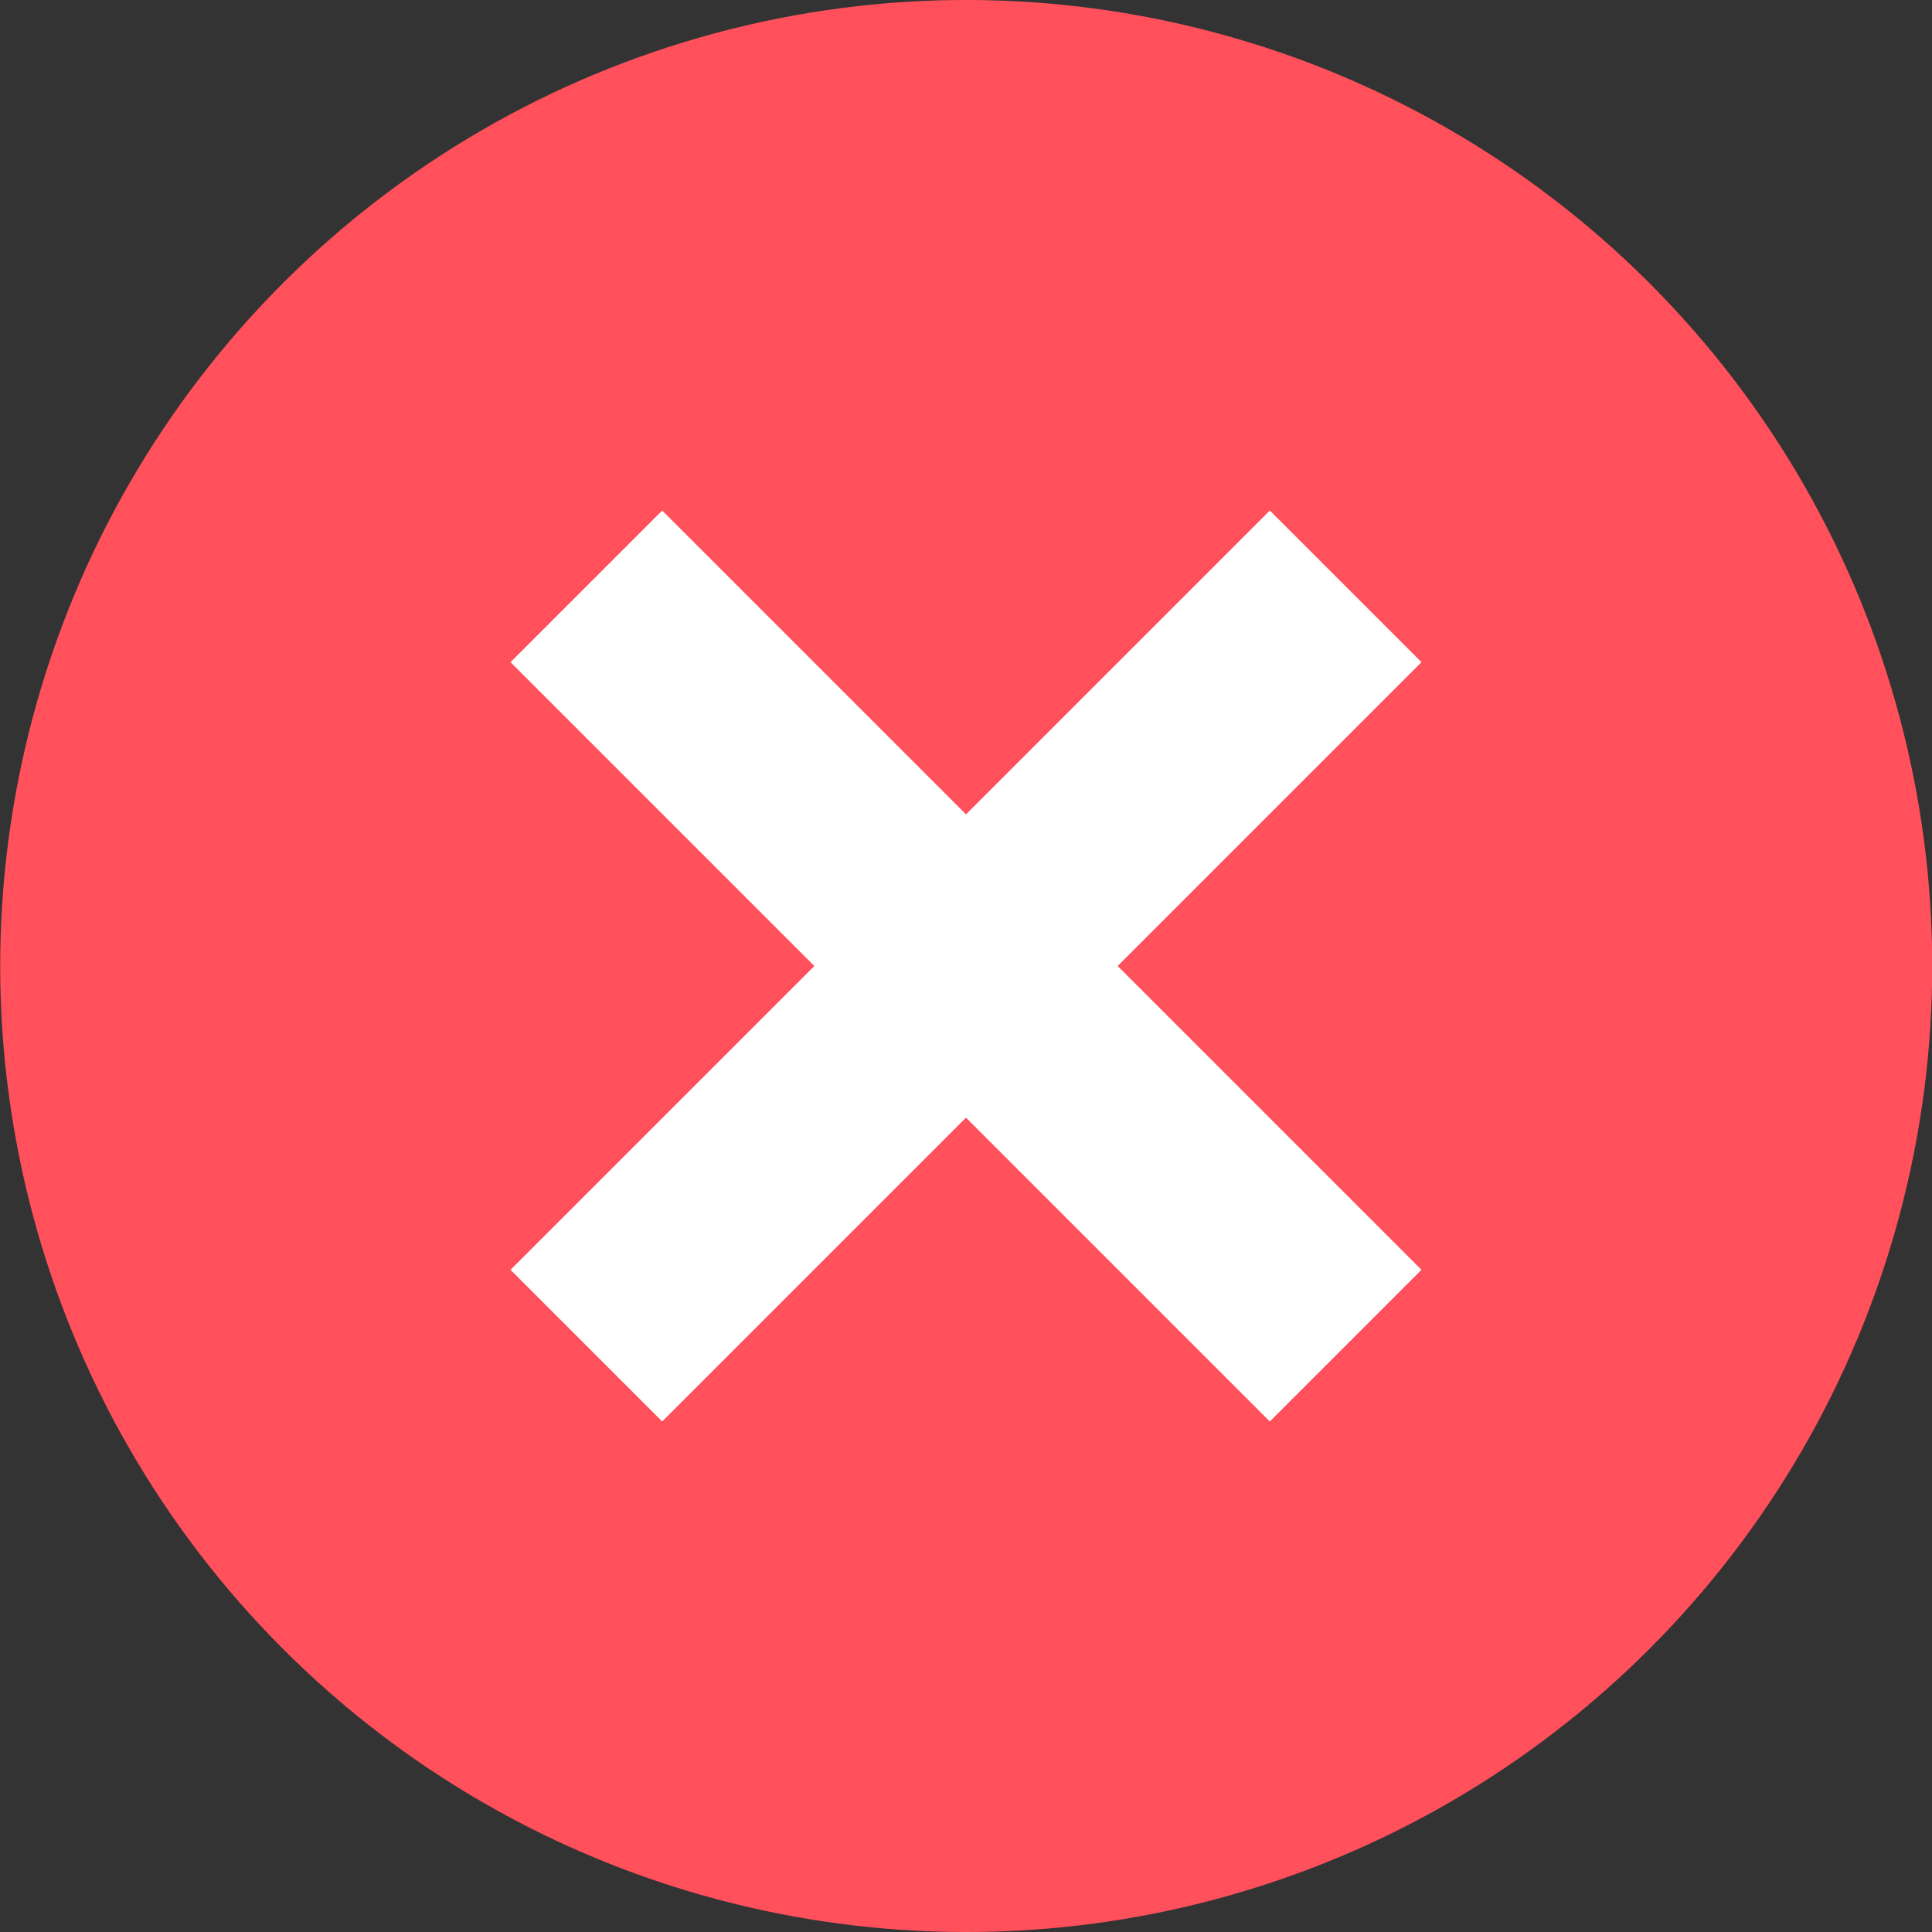
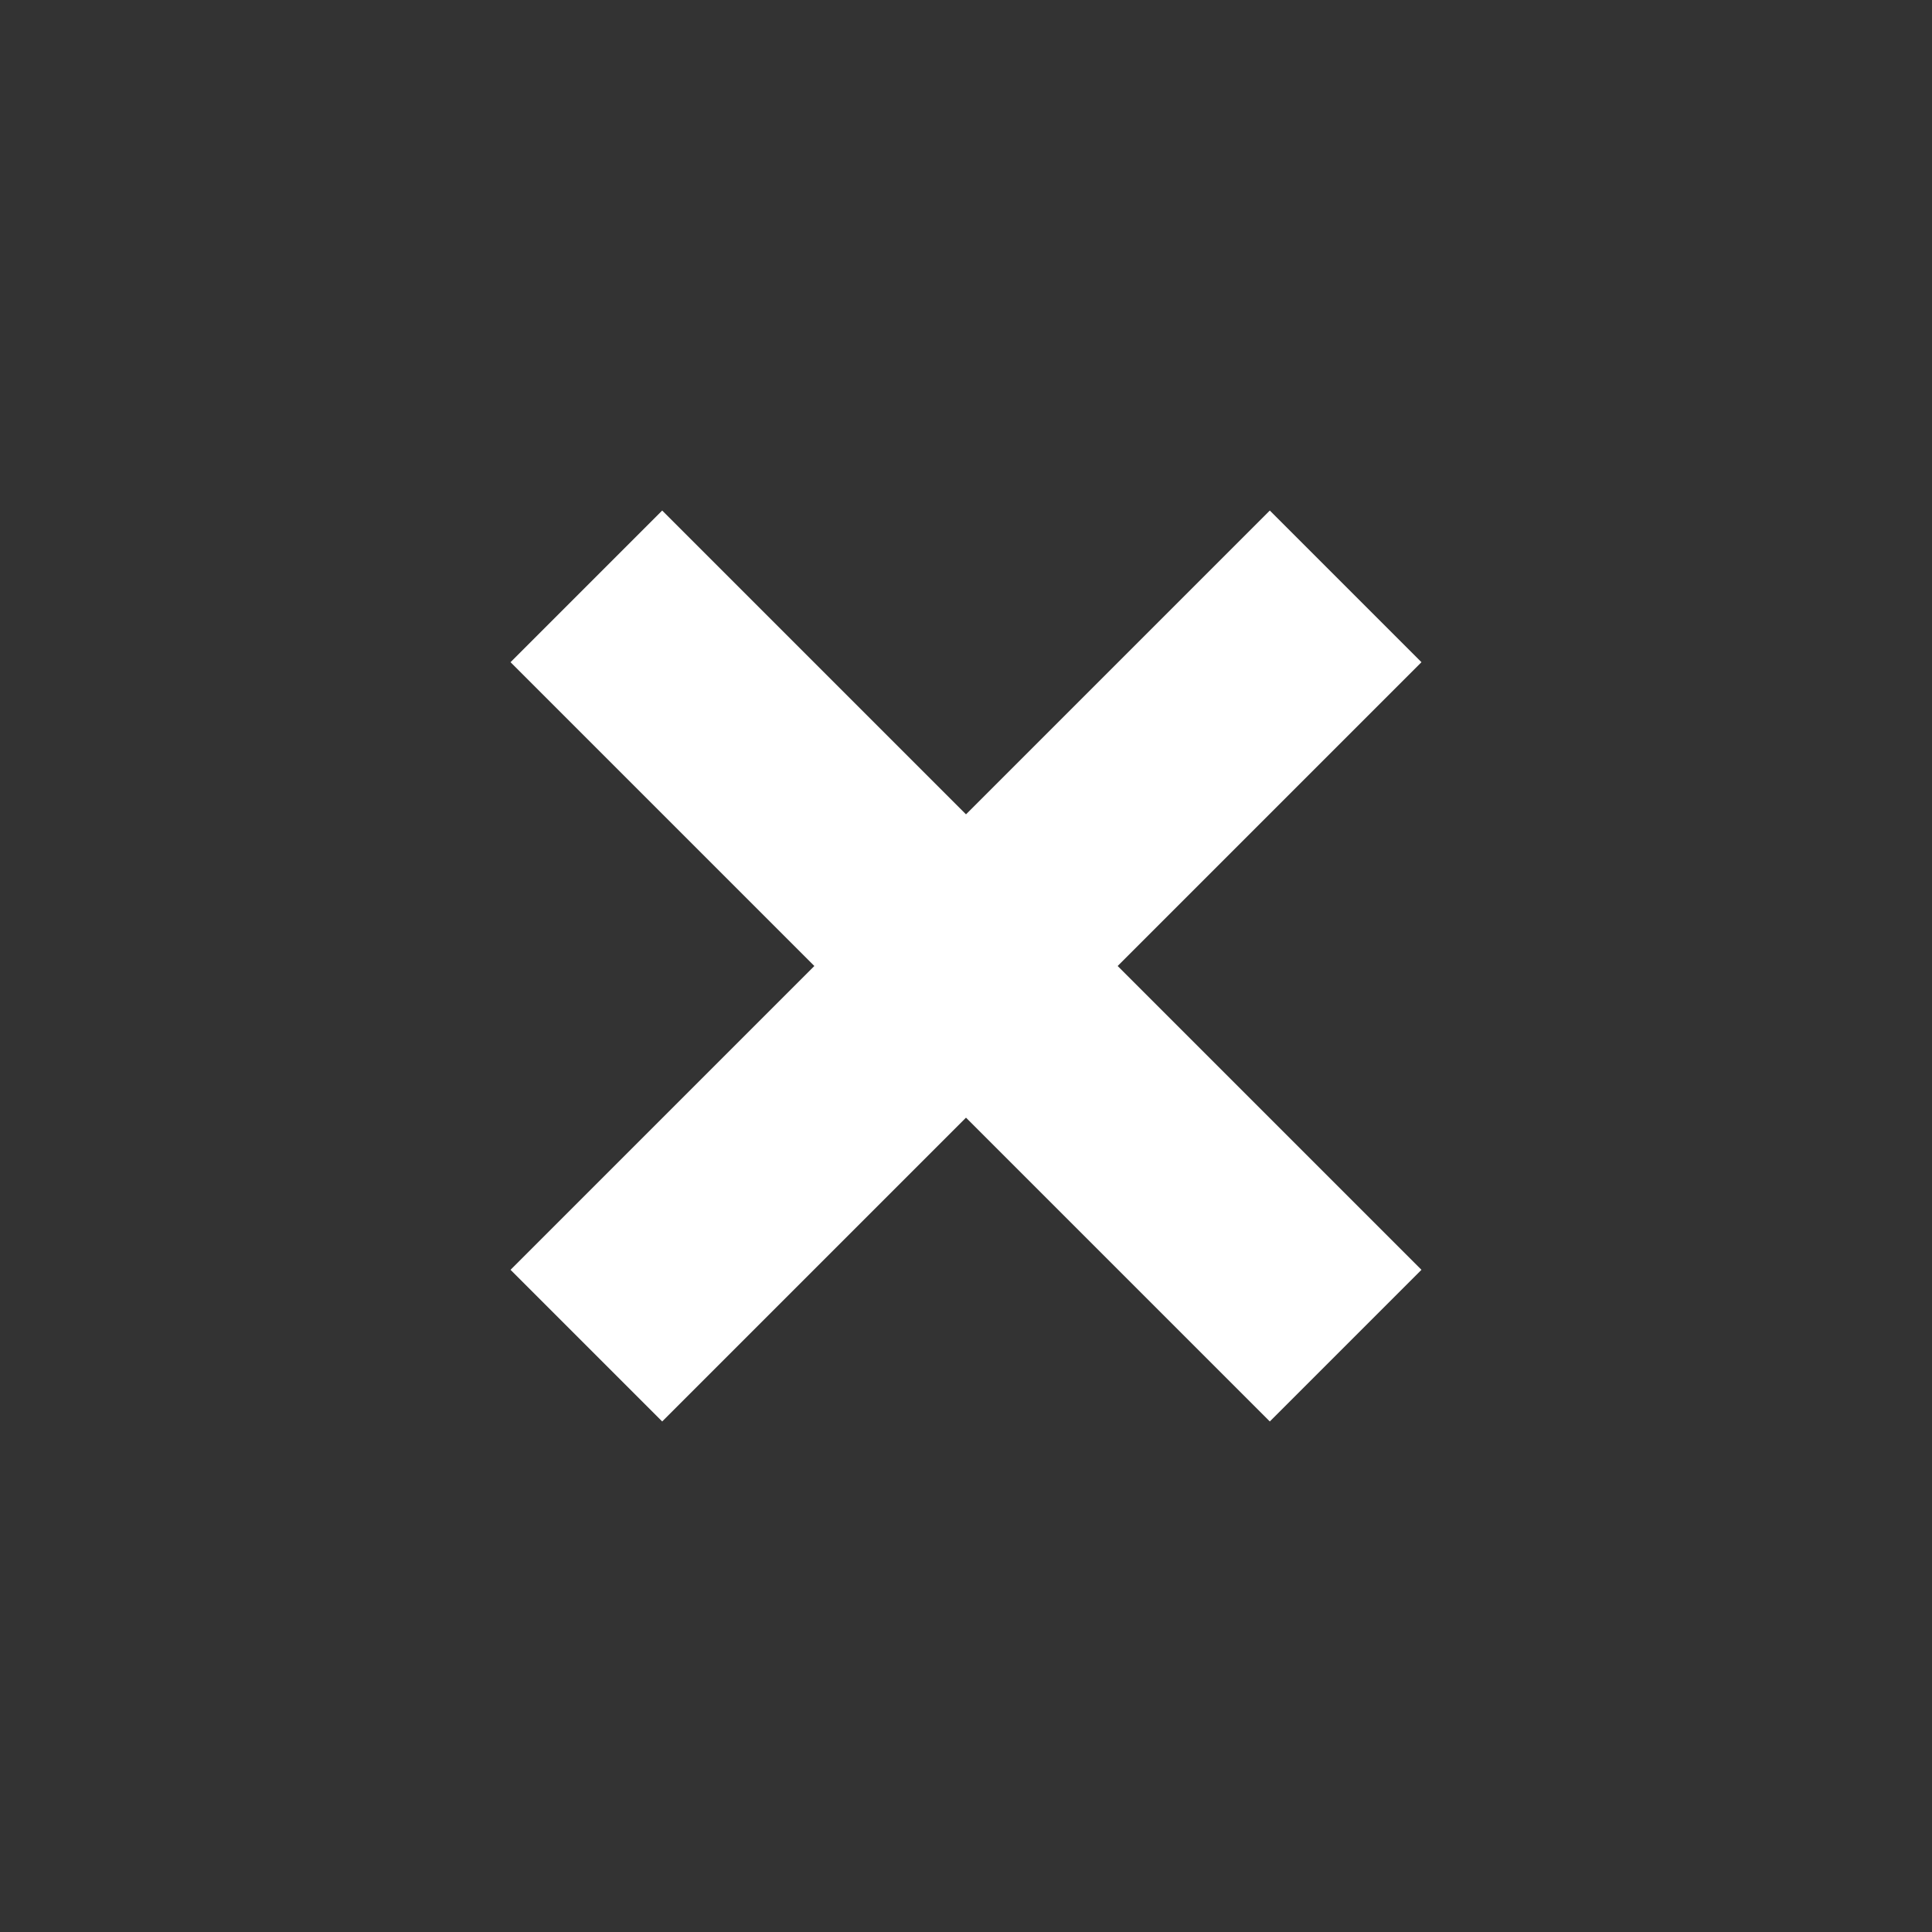
<svg xmlns="http://www.w3.org/2000/svg" id="Layer_23" data-name="Layer 23" width="40" height="40" viewBox="0 0 40 40">
  <rect x="0" y="0" width="40" height="40" fill="#333333" stroke="none" />
  <defs>
    <style>.cls-1{fill:#ff505b;}.cls-2{fill:#fff;}</style>
  </defs>
  <title>fechar-modal</title>
-   <circle class="cls-1" cx="20" cy="20" r="20" transform="translate(-8.28 20) rotate(-45)" />
  <polygon class="cls-2" points="29.43 13.71 26.29 10.57 20 16.86 13.71 10.57 10.57 13.71 16.86 20 10.57 26.29 13.71 29.43 20 23.14 26.29 29.43 29.43 26.29 23.14 20 29.43 13.71" />
</svg>